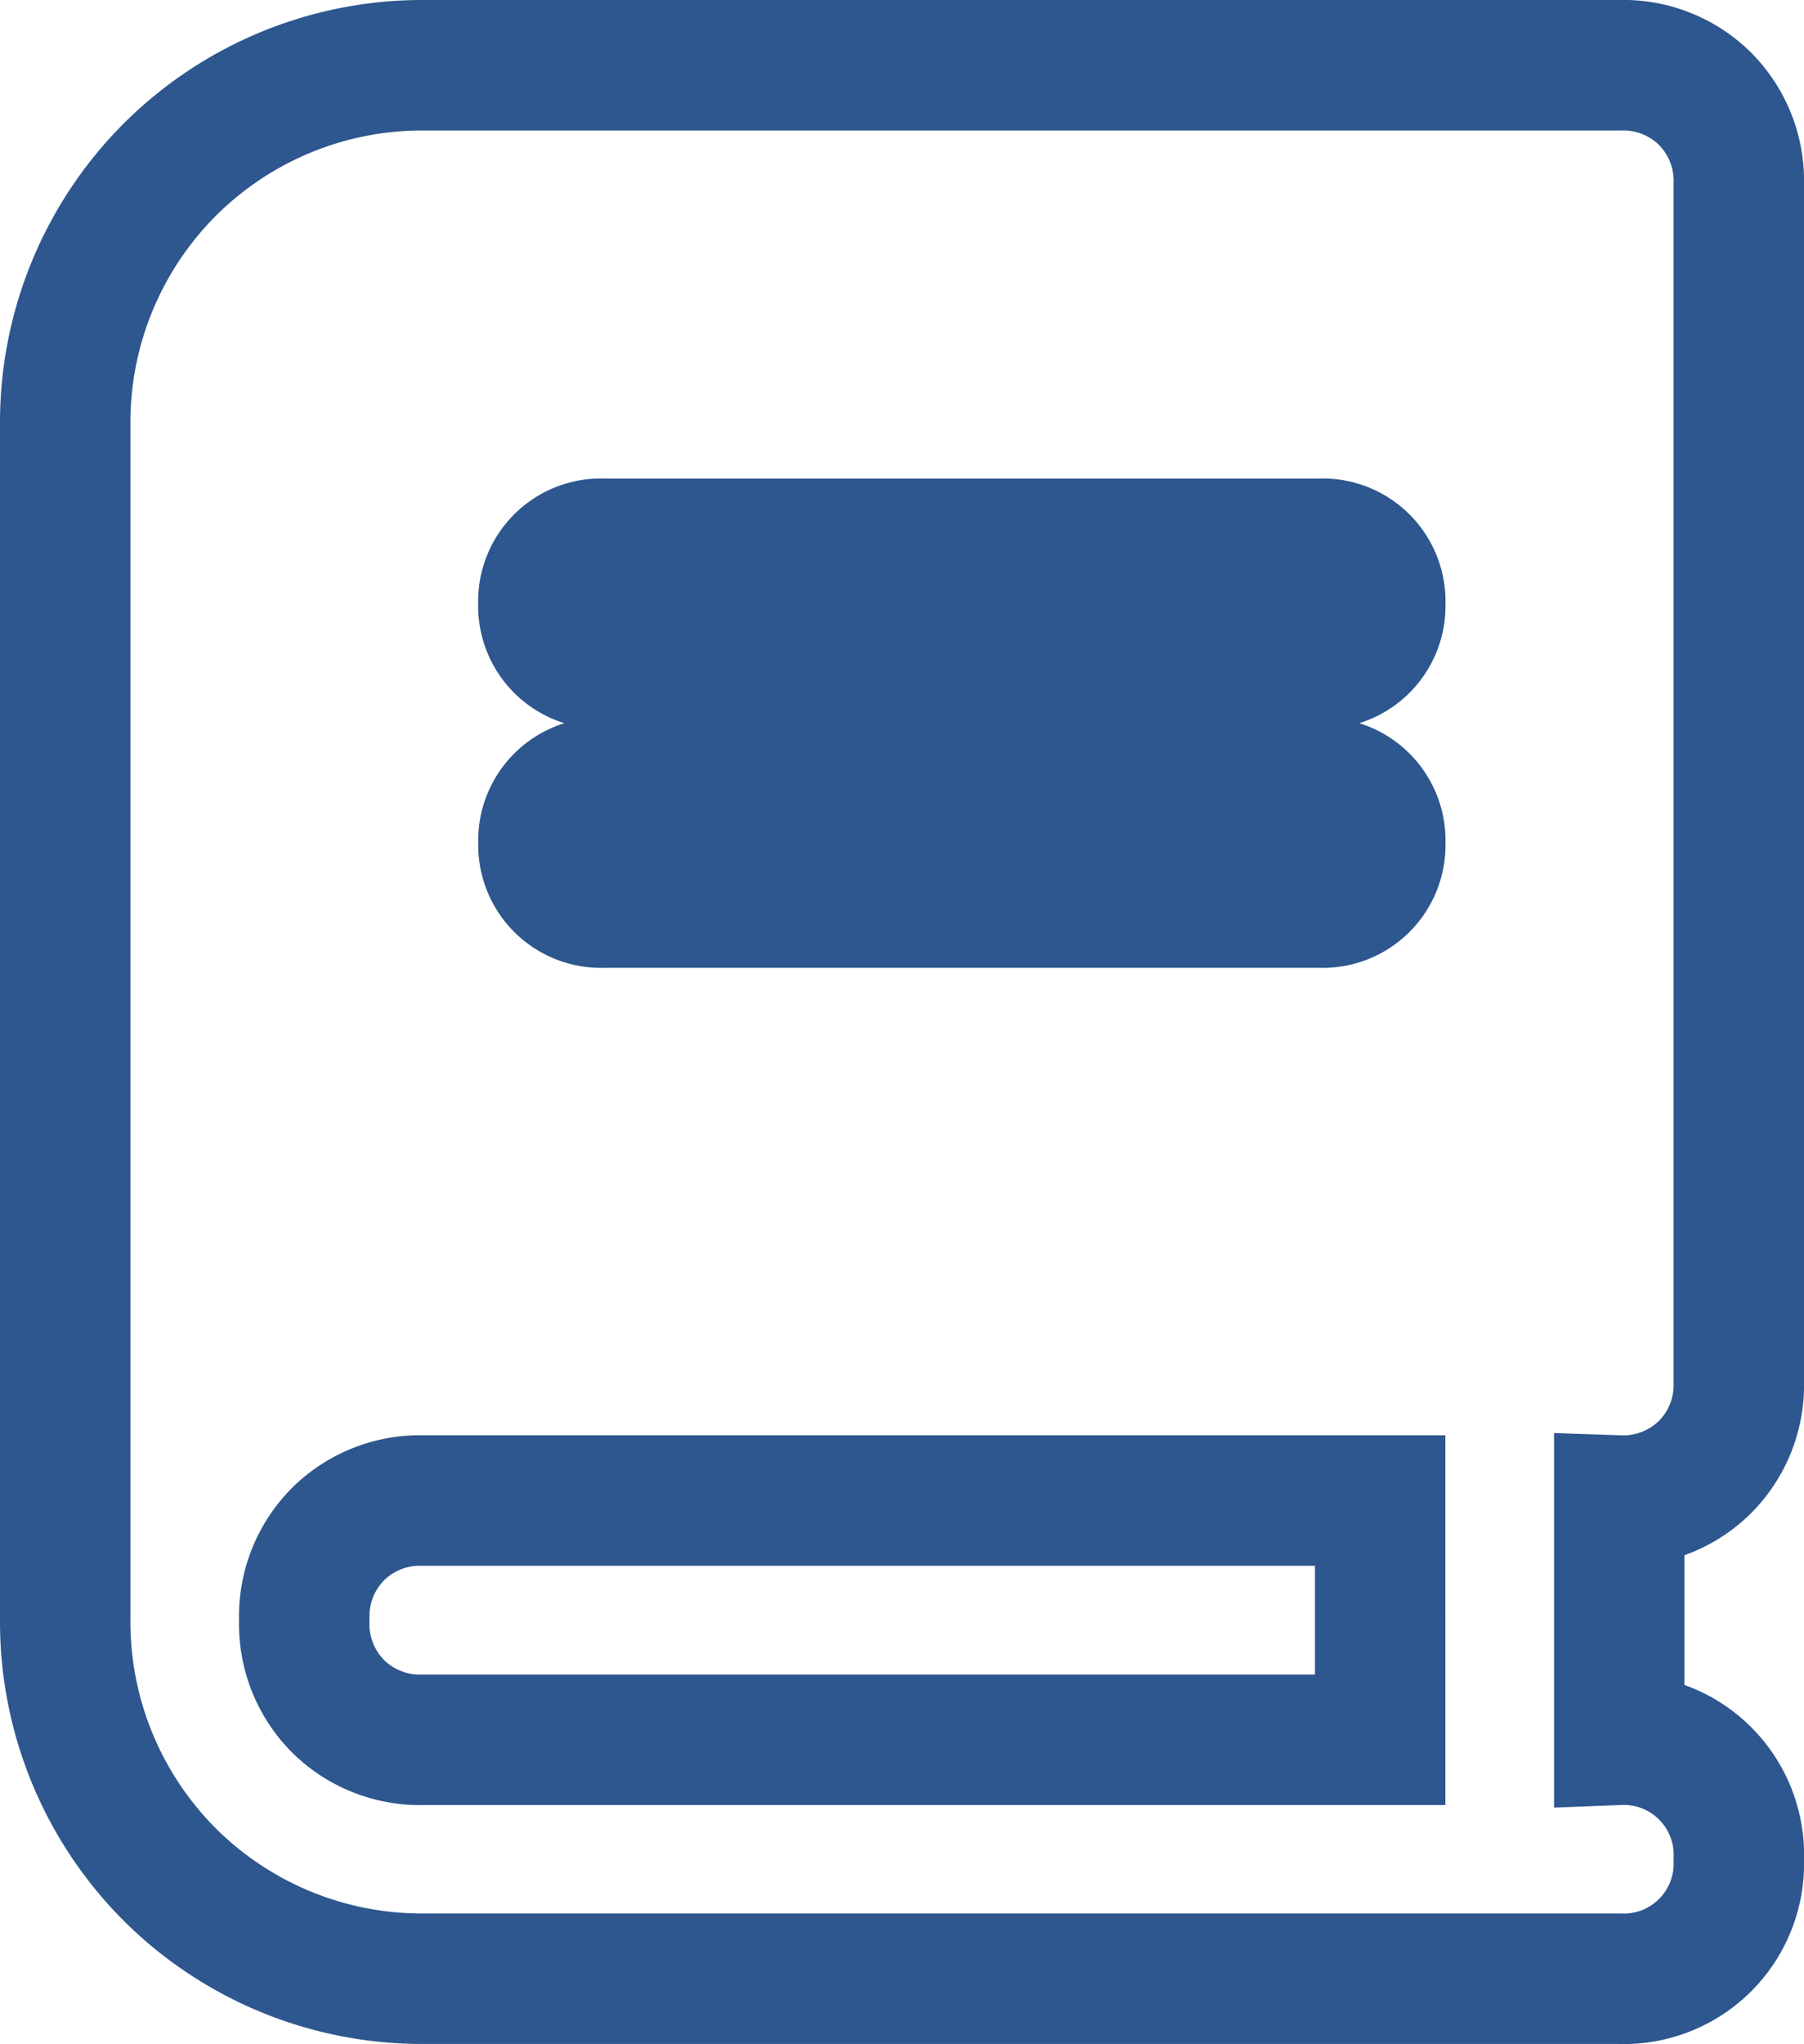
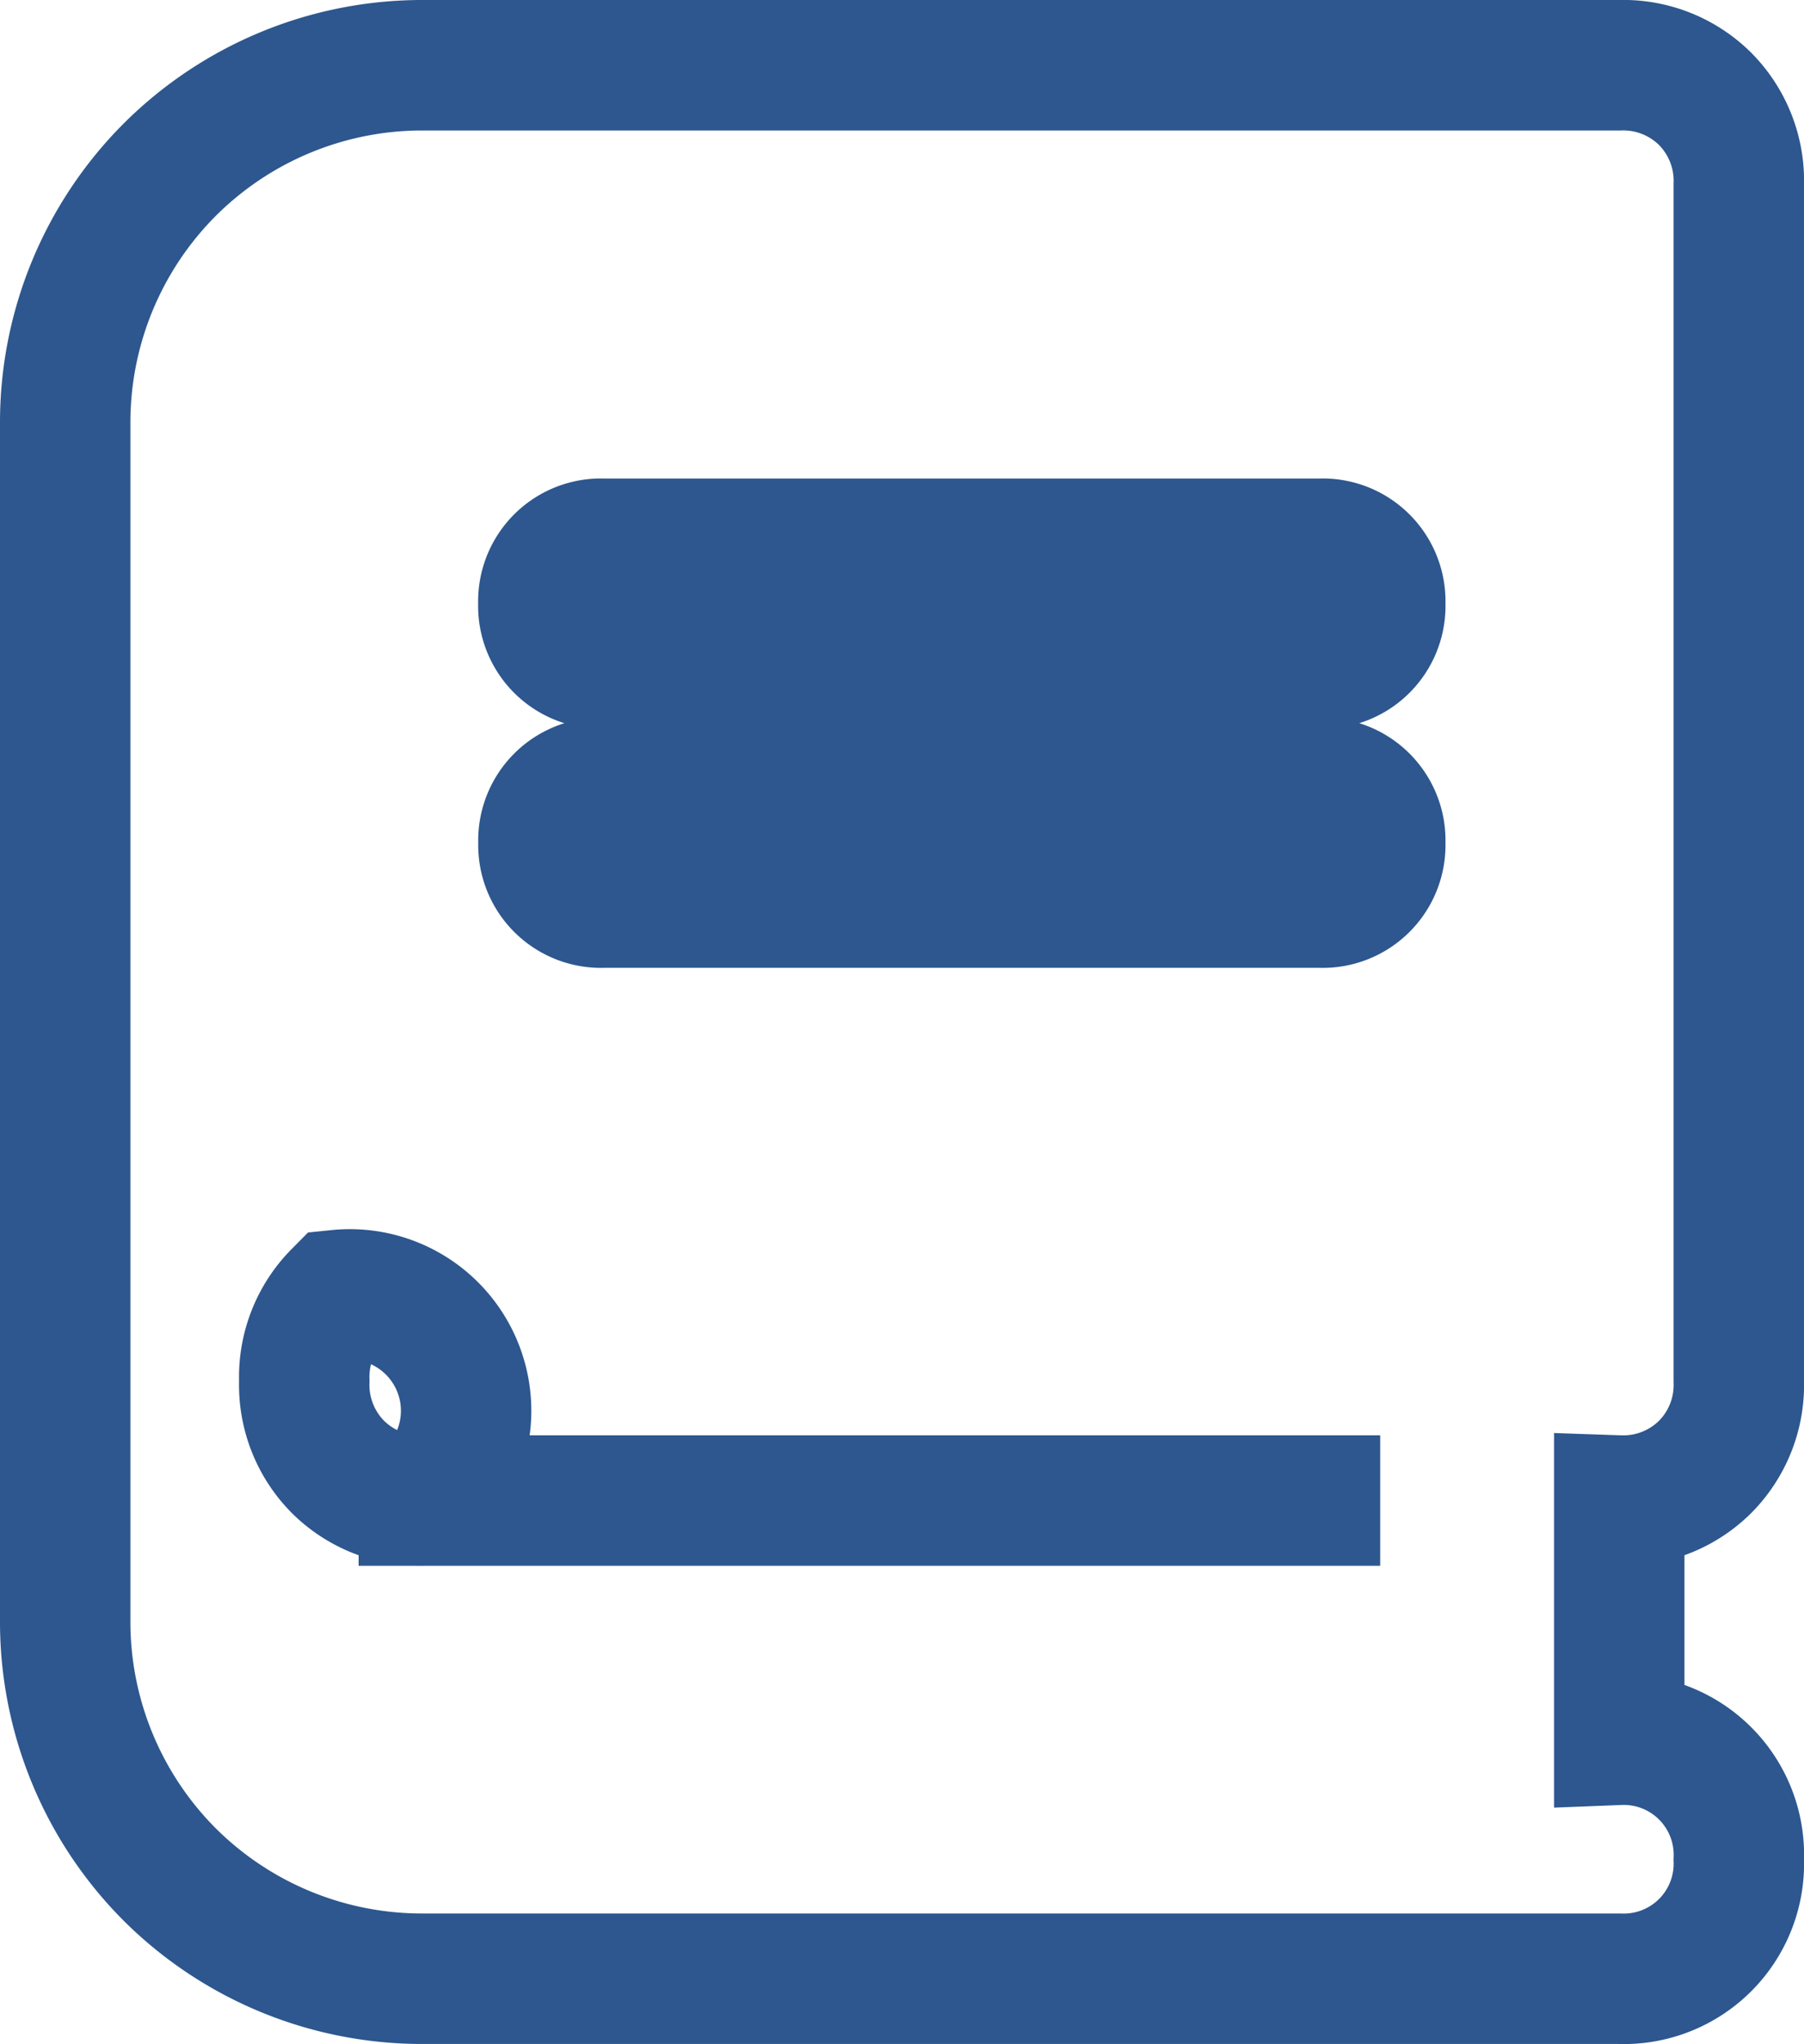
<svg xmlns="http://www.w3.org/2000/svg" width="20.75" height="23.5" viewBox="0 0 20.75 23.5">
-   <path id="literatura-icon" d="M4.125-19.25a4.112,4.112,0,0,0-2.922,1.2A4.112,4.112,0,0,0,0-15.125v13.75A4.112,4.112,0,0,0,1.2,1.547a4.112,4.112,0,0,0,2.922,1.2h13.75A1.324,1.324,0,0,0,19.25,1.375,1.324,1.324,0,0,0,17.875,0V-2.75a1.338,1.338,0,0,0,.988-.387,1.338,1.338,0,0,0,.387-.988v-13.75a1.338,1.338,0,0,0-.387-.988,1.338,1.338,0,0,0-.988-.387H4.125Zm0,16.5h11V0h-11a1.338,1.338,0,0,1-.988-.387,1.338,1.338,0,0,1-.387-.988,1.338,1.338,0,0,1,.387-.988A1.338,1.338,0,0,1,4.125-2.75ZM5.5-13.062a.662.662,0,0,1,.688-.687h8.25a.662.662,0,0,1,.688.688.662.662,0,0,1-.687.688H6.188A.662.662,0,0,1,5.5-13.062ZM6.188-11h8.25a.662.662,0,0,1,.688.688.662.662,0,0,1-.687.688H6.188a.662.662,0,0,1-.687-.687A.662.662,0,0,1,6.188-11Z" transform="translate(0.75 20)" fill="none" stroke="#2d578e" stroke-width="1.5" />
+   <path id="literatura-icon" d="M4.125-19.25a4.112,4.112,0,0,0-2.922,1.2A4.112,4.112,0,0,0,0-15.125v13.75A4.112,4.112,0,0,0,1.2,1.547a4.112,4.112,0,0,0,2.922,1.2h13.75A1.324,1.324,0,0,0,19.25,1.375,1.324,1.324,0,0,0,17.875,0V-2.75a1.338,1.338,0,0,0,.988-.387,1.338,1.338,0,0,0,.387-.988v-13.75a1.338,1.338,0,0,0-.387-.988,1.338,1.338,0,0,0-.988-.387H4.125Zm0,16.5h11h-11a1.338,1.338,0,0,1-.988-.387,1.338,1.338,0,0,1-.387-.988,1.338,1.338,0,0,1,.387-.988A1.338,1.338,0,0,1,4.125-2.75ZM5.5-13.062a.662.662,0,0,1,.688-.687h8.25a.662.662,0,0,1,.688.688.662.662,0,0,1-.687.688H6.188A.662.662,0,0,1,5.5-13.062ZM6.188-11h8.25a.662.662,0,0,1,.688.688.662.662,0,0,1-.687.688H6.188a.662.662,0,0,1-.687-.687A.662.662,0,0,1,6.188-11Z" transform="translate(0.75 20)" fill="none" stroke="#2d578e" stroke-width="1.5" />
</svg>